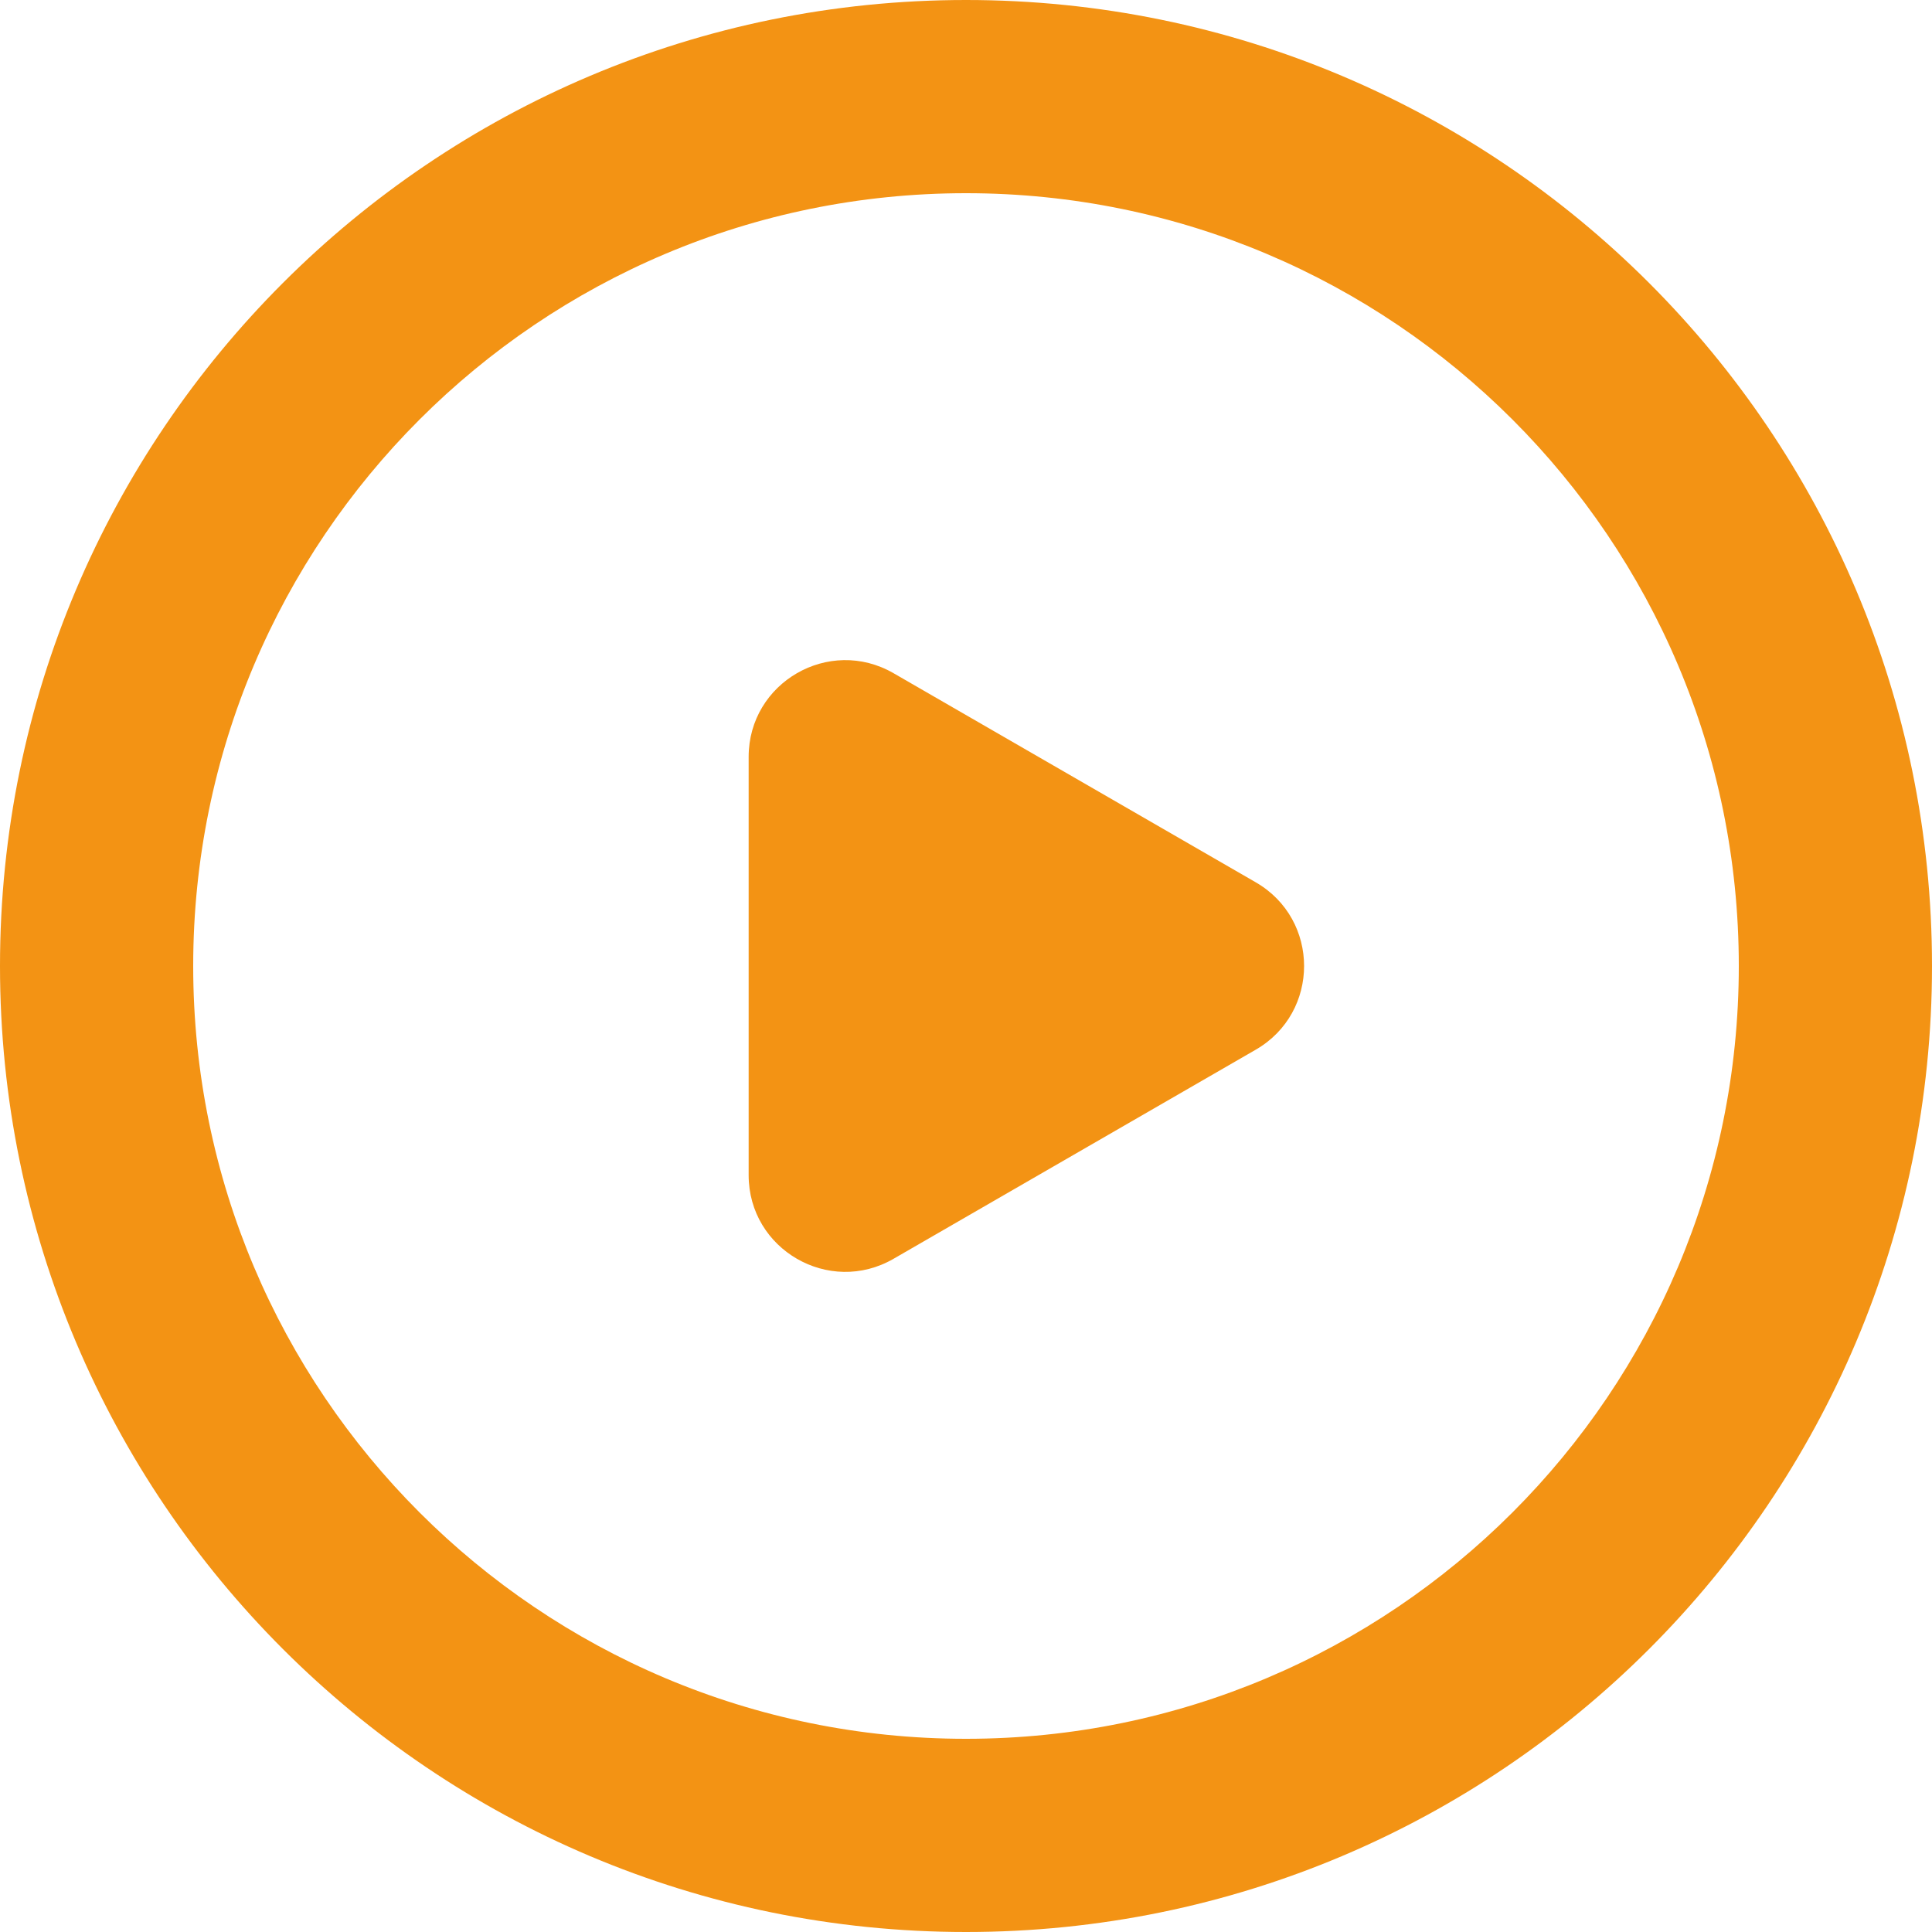
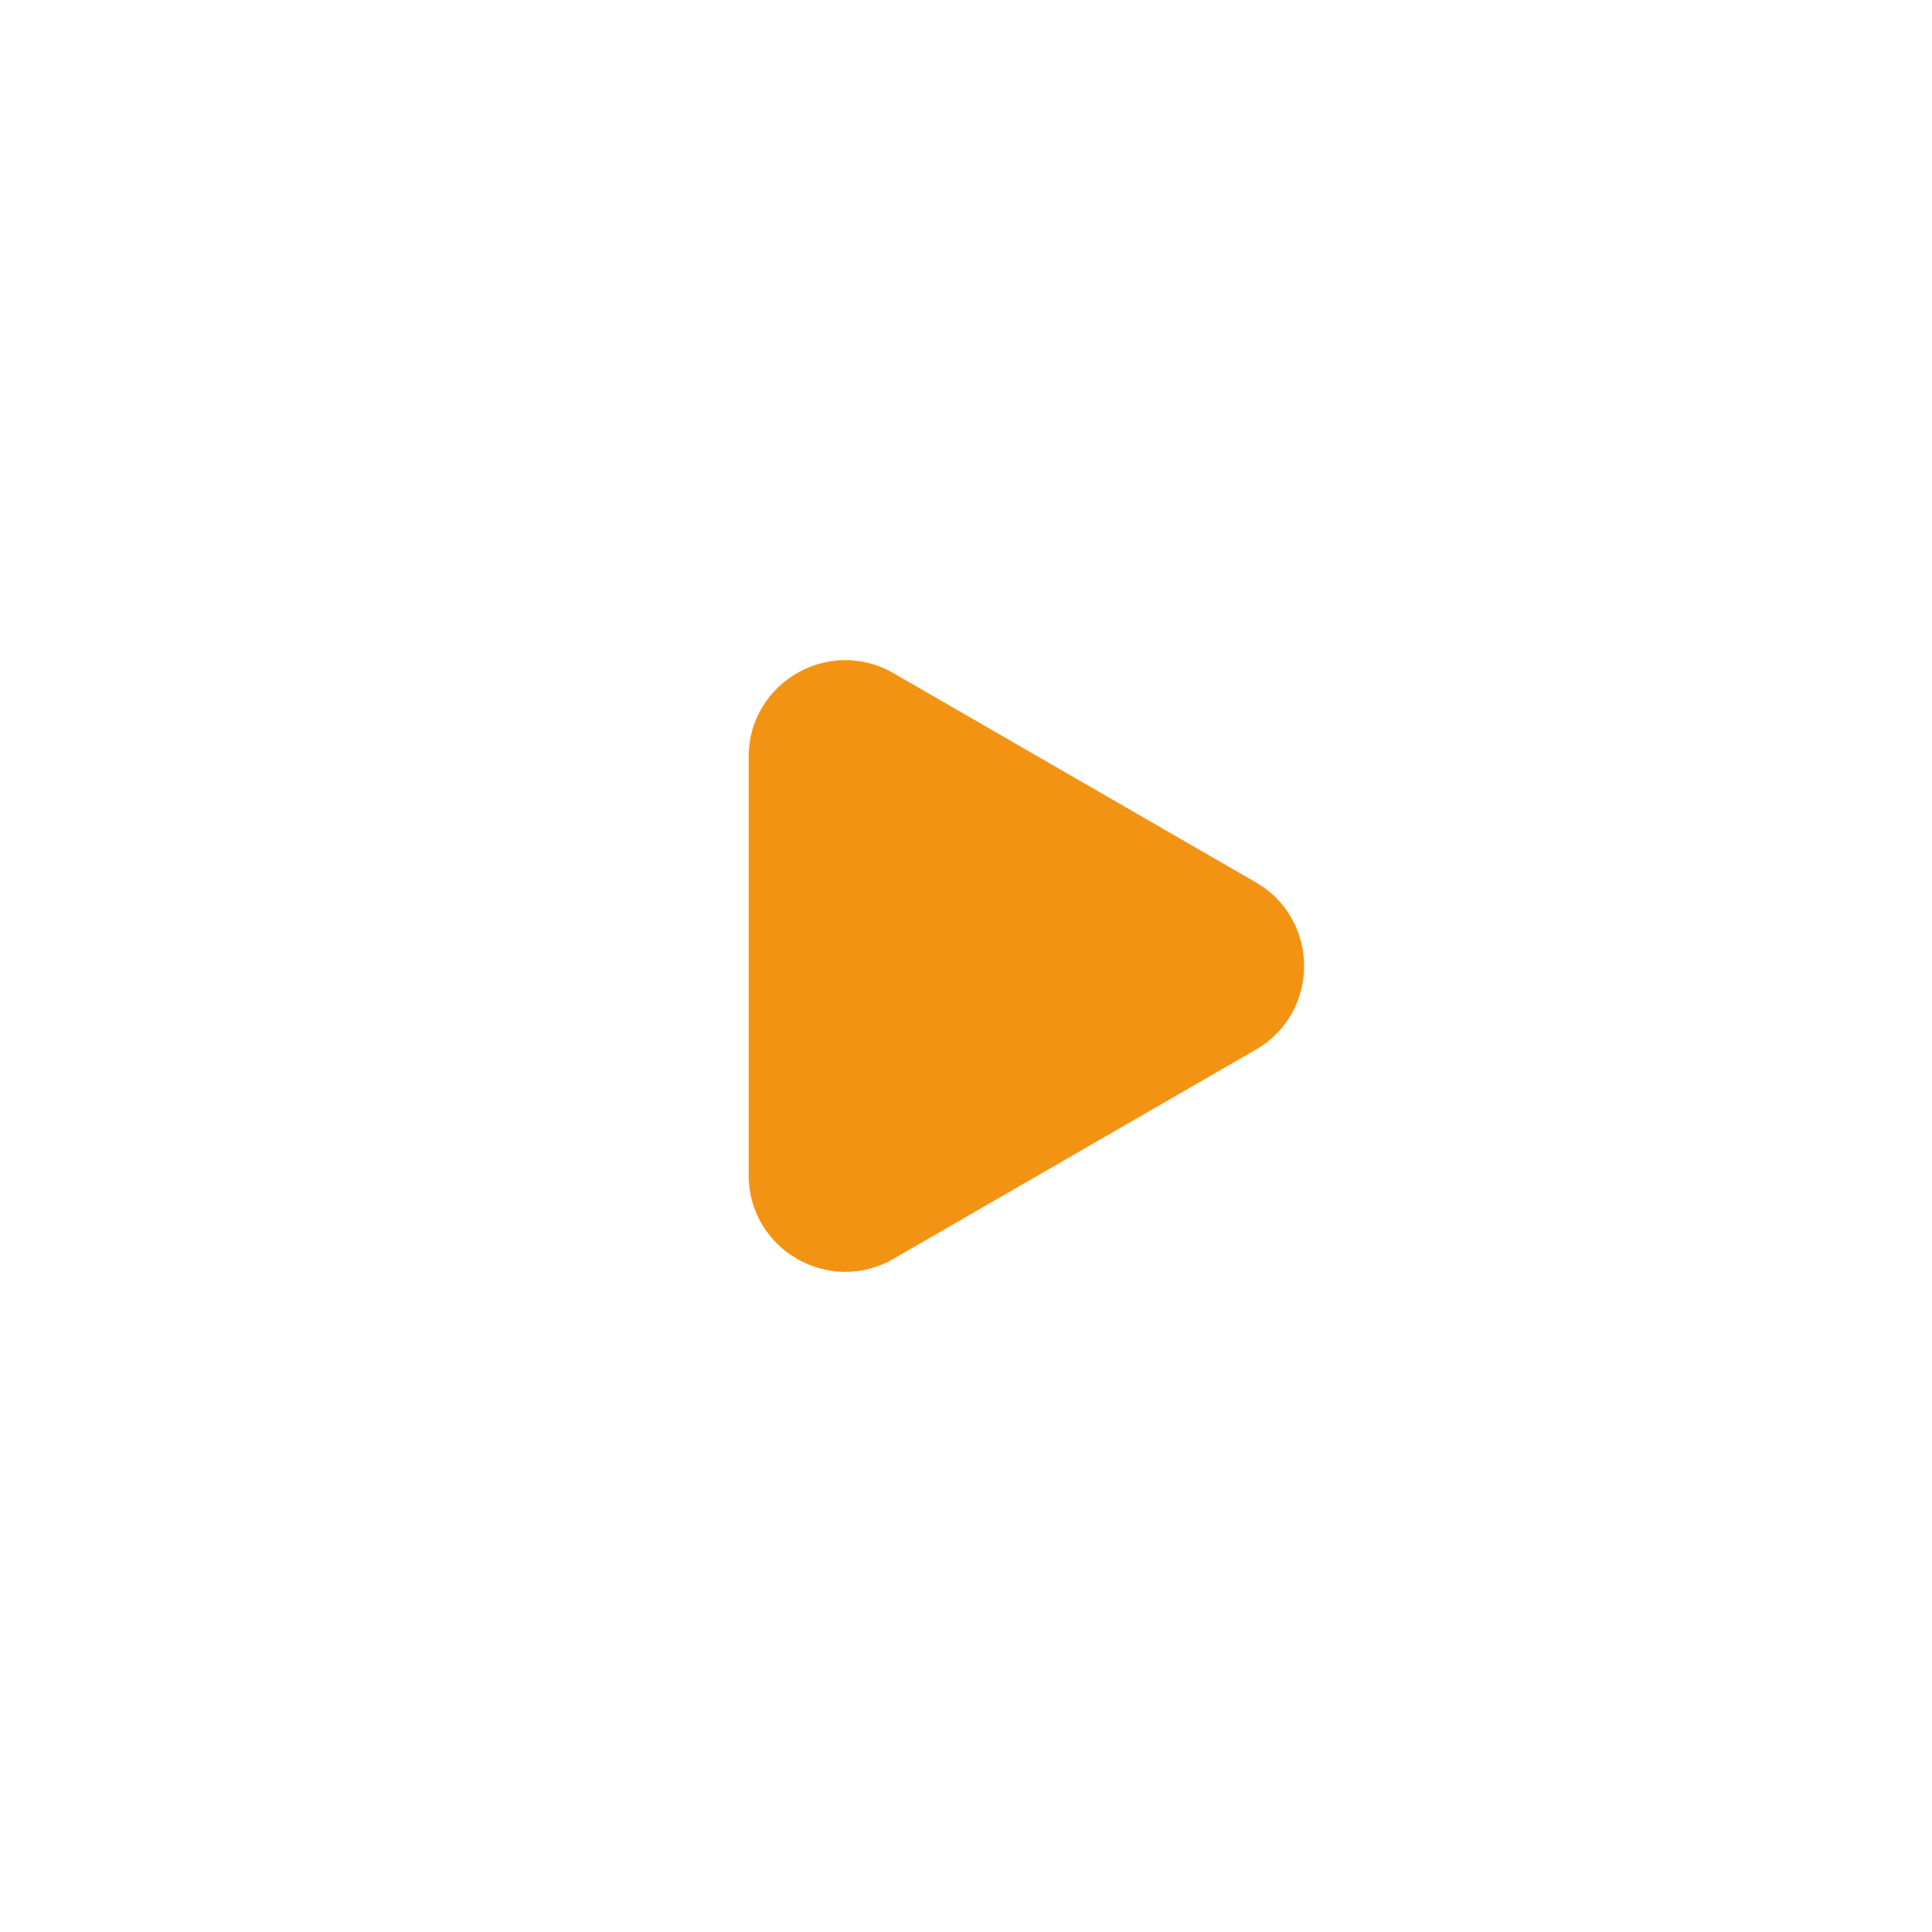
<svg xmlns="http://www.w3.org/2000/svg" width="40" height="40" viewBox="0 0 40 40" fill="none">
-   <path fill-rule="evenodd" clip-rule="evenodd" d="M20 36C28.837 36 36 28.837 36 20C36 11.163 28.837 4 20 4C11.163 4 4 11.163 4 20C4 28.837 11.163 36 20 36ZM20 40C31.046 40 40 31.046 40 20C40 8.954 31.046 0 20 0C8.954 0 0 8.954 0 20C0 31.046 8.954 40 20 40Z" fill="#F39314" />
  <path d="M26 18.268C27.333 19.038 27.333 20.962 26 21.732L18.5 26.062C17.167 26.832 15.5 25.87 15.5 24.33V15.67C15.5 14.13 17.167 13.168 18.5 13.938L26 18.268Z" fill="#F39314" />
</svg>